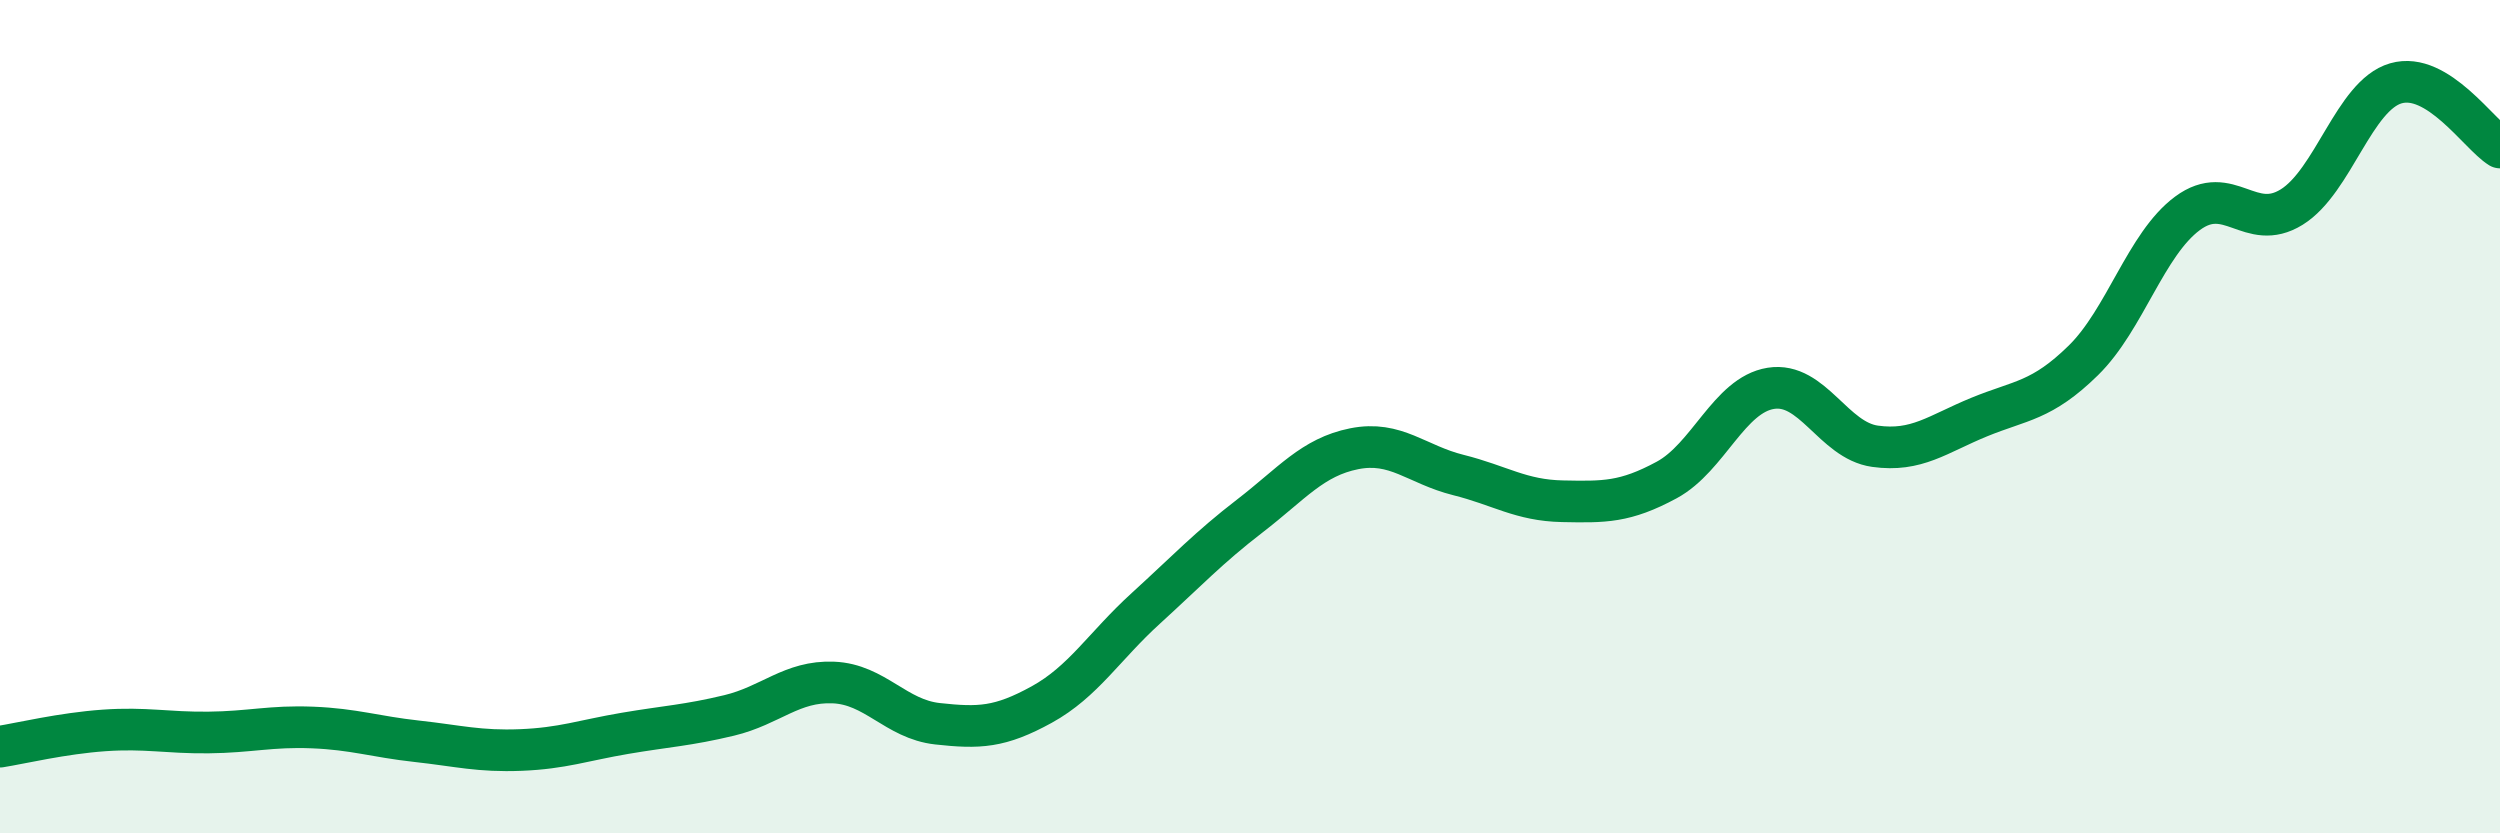
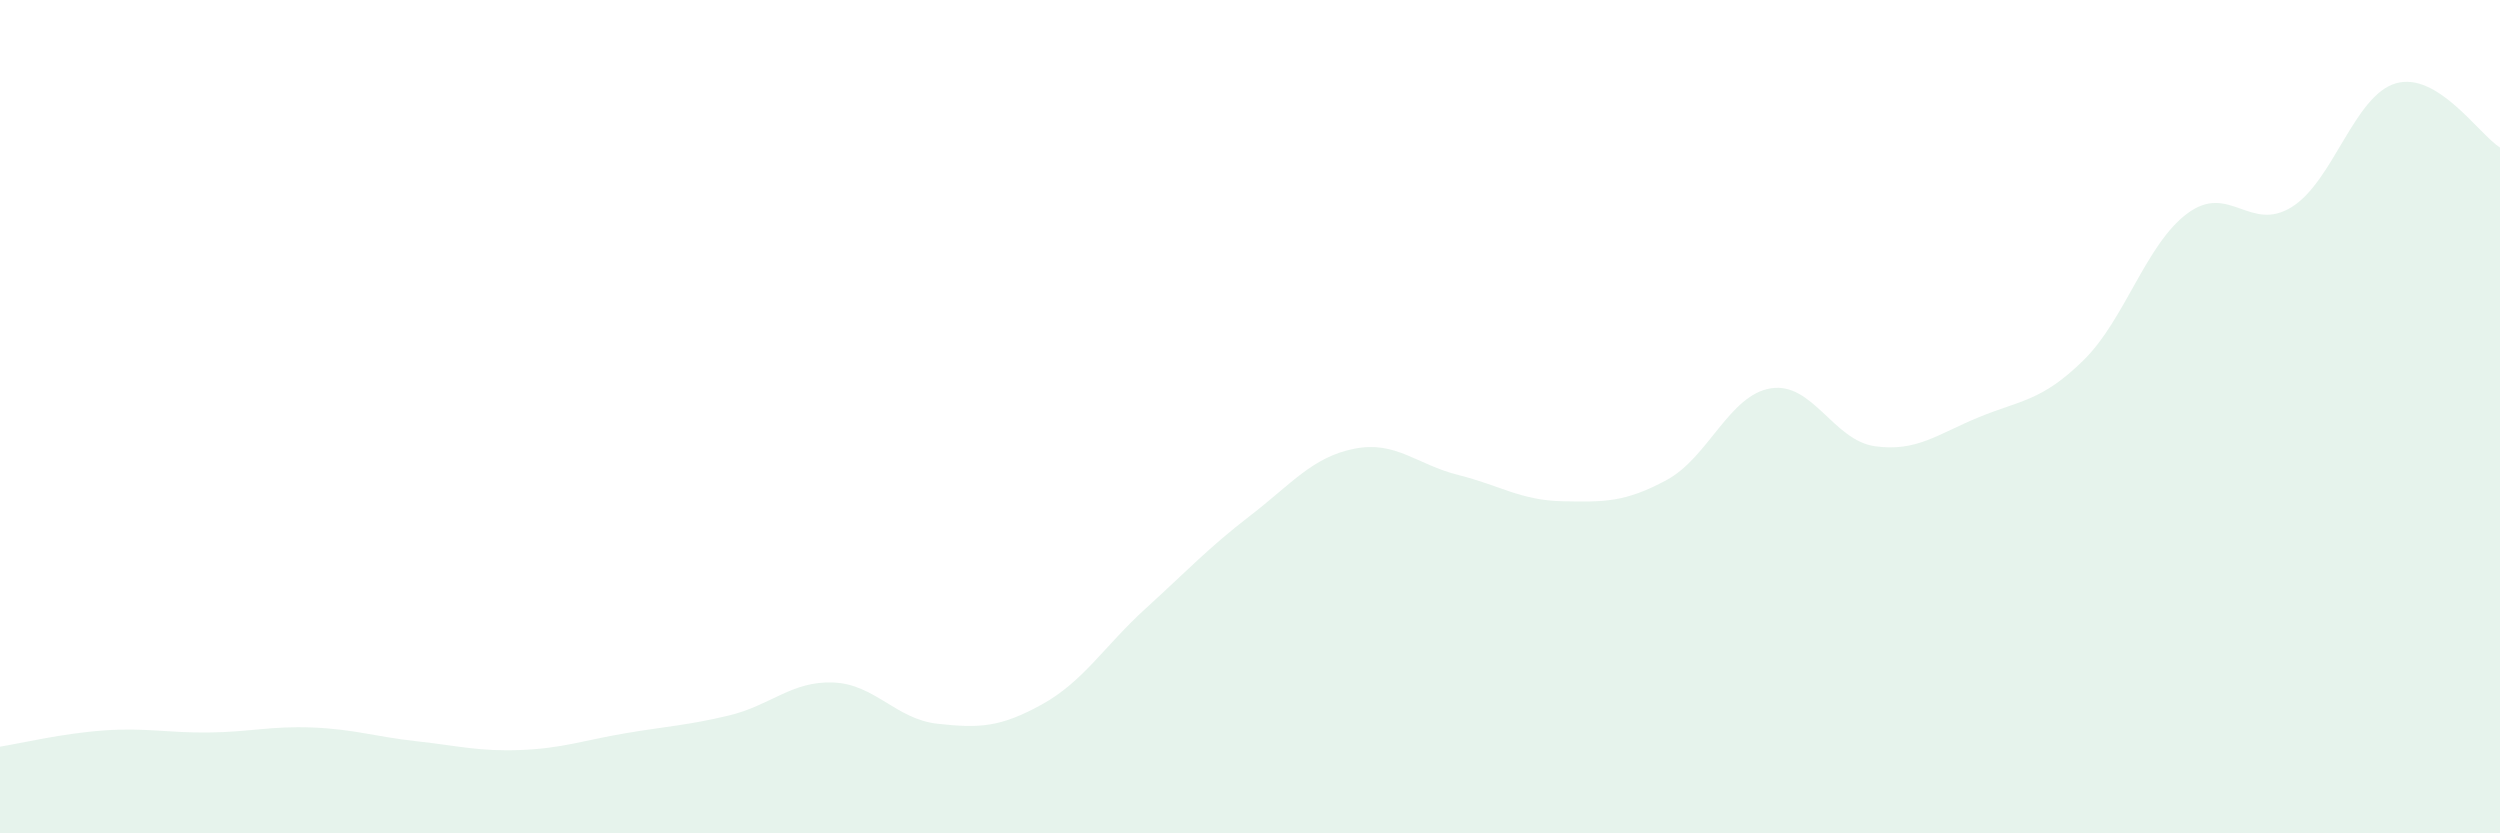
<svg xmlns="http://www.w3.org/2000/svg" width="60" height="20" viewBox="0 0 60 20">
  <path d="M 0,17.92 C 0.5,17.84 1.5,17.6 2.5,17.53 C 3.5,17.46 4,17.59 5,17.58 C 6,17.57 6.5,17.42 7.5,17.46 C 8.5,17.5 9,17.68 10,17.79 C 11,17.9 11.5,18.04 12.5,18 C 13.5,17.96 14,17.77 15,17.6 C 16,17.43 16.5,17.41 17.5,17.17 C 18.5,16.93 19,16.34 20,16.38 C 21,16.42 21.5,17.26 22.5,17.37 C 23.5,17.48 24,17.46 25,16.91 C 26,16.36 26.5,15.51 27.5,14.6 C 28.5,13.69 29,13.15 30,12.38 C 31,11.61 31.5,10.97 32.5,10.77 C 33.5,10.57 34,11.15 35,11.4 C 36,11.65 36.5,12.01 37.5,12.03 C 38.5,12.05 39,12.06 40,11.52 C 41,10.98 41.5,9.48 42.5,9.32 C 43.5,9.16 44,10.57 45,10.71 C 46,10.85 46.5,10.42 47.5,10.01 C 48.5,9.6 49,9.63 50,8.65 C 51,7.67 51.5,5.86 52.5,5.12 C 53.5,4.38 54,5.59 55,4.97 C 56,4.35 56.5,2.29 57.5,2 C 58.5,1.71 59.5,3.23 60,3.54L60 20L0 20Z" fill="#008740" opacity="0.1" stroke-linecap="round" stroke-linejoin="round" />
-   <path d="M 0,17.92 C 0.5,17.84 1.5,17.6 2.5,17.53 C 3.5,17.46 4,17.59 5,17.58 C 6,17.57 6.5,17.42 7.5,17.46 C 8.5,17.5 9,17.68 10,17.79 C 11,17.9 11.5,18.04 12.5,18 C 13.5,17.96 14,17.77 15,17.6 C 16,17.43 16.5,17.41 17.5,17.17 C 18.5,16.93 19,16.34 20,16.38 C 21,16.42 21.5,17.26 22.5,17.37 C 23.5,17.48 24,17.46 25,16.91 C 26,16.36 26.5,15.51 27.5,14.6 C 28.5,13.69 29,13.15 30,12.38 C 31,11.61 31.5,10.97 32.5,10.77 C 33.5,10.57 34,11.15 35,11.4 C 36,11.65 36.5,12.01 37.5,12.03 C 38.5,12.05 39,12.06 40,11.52 C 41,10.98 41.5,9.48 42.5,9.32 C 43.5,9.16 44,10.57 45,10.71 C 46,10.85 46.5,10.42 47.5,10.01 C 48.5,9.6 49,9.63 50,8.65 C 51,7.67 51.5,5.86 52.5,5.12 C 53.5,4.38 54,5.59 55,4.97 C 56,4.35 56.5,2.29 57.5,2 C 58.5,1.71 59.5,3.23 60,3.54" stroke="#008740" stroke-width="1" fill="none" stroke-linecap="round" stroke-linejoin="round" />
</svg>